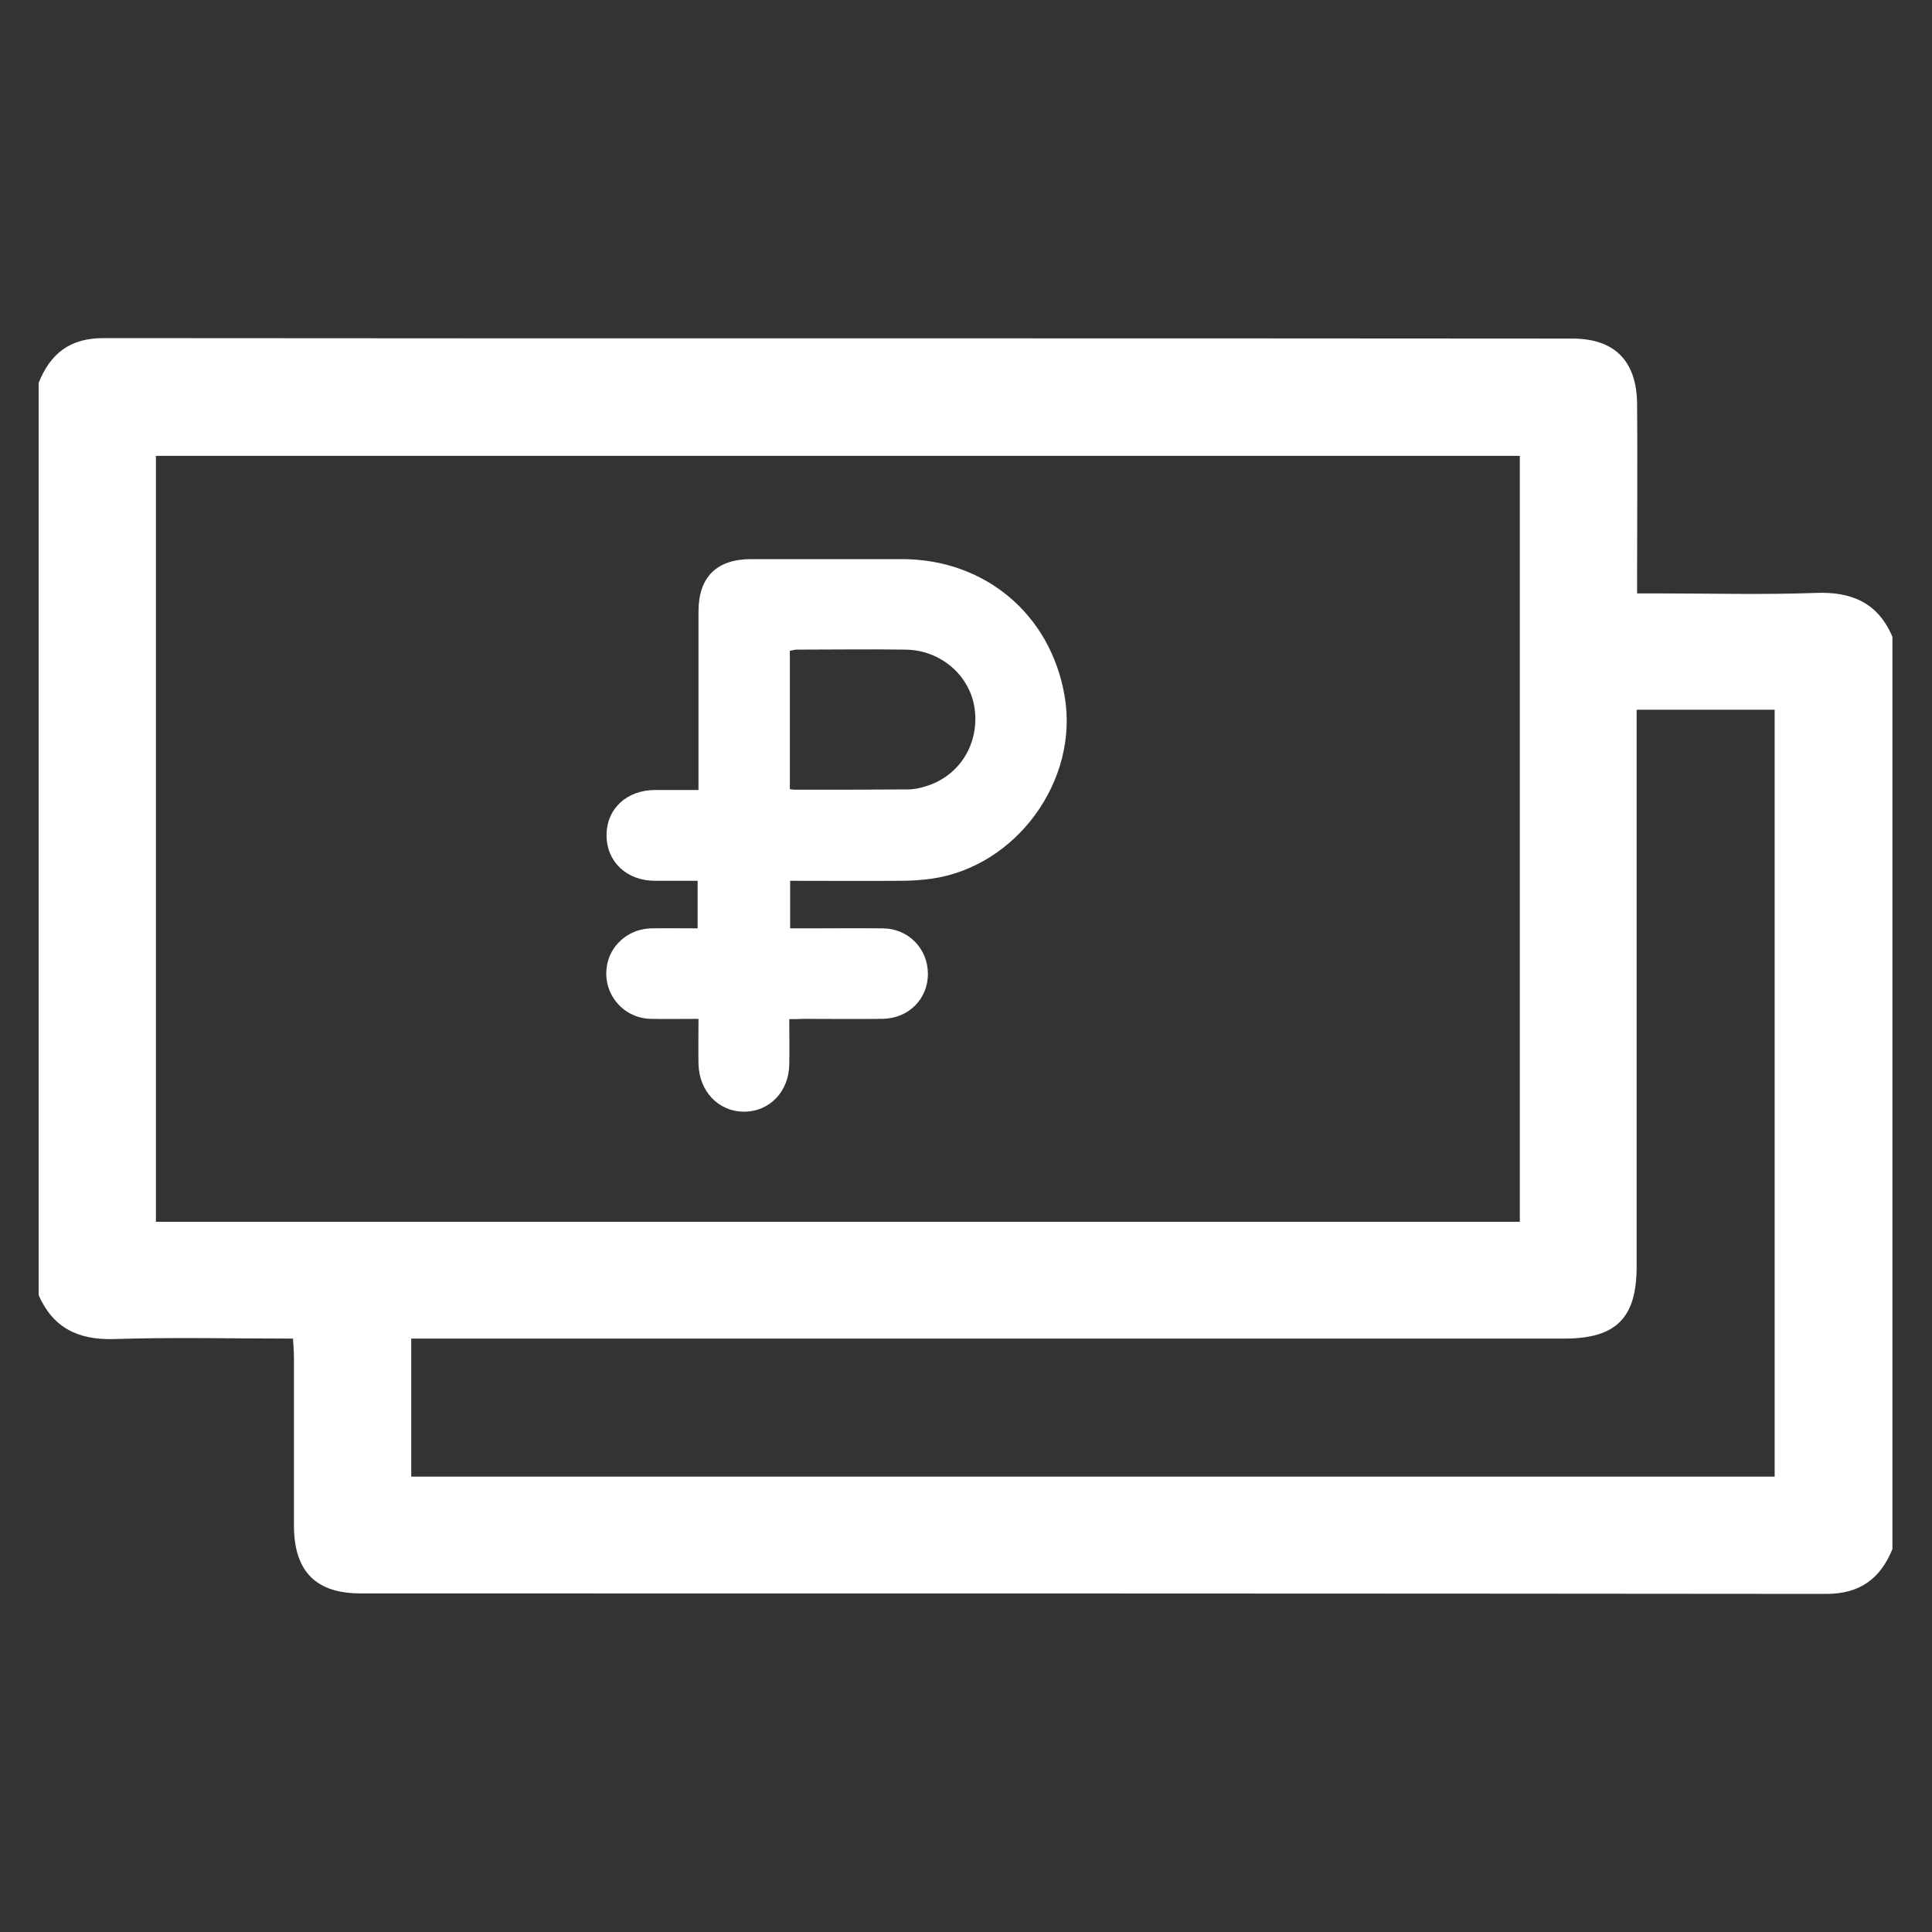
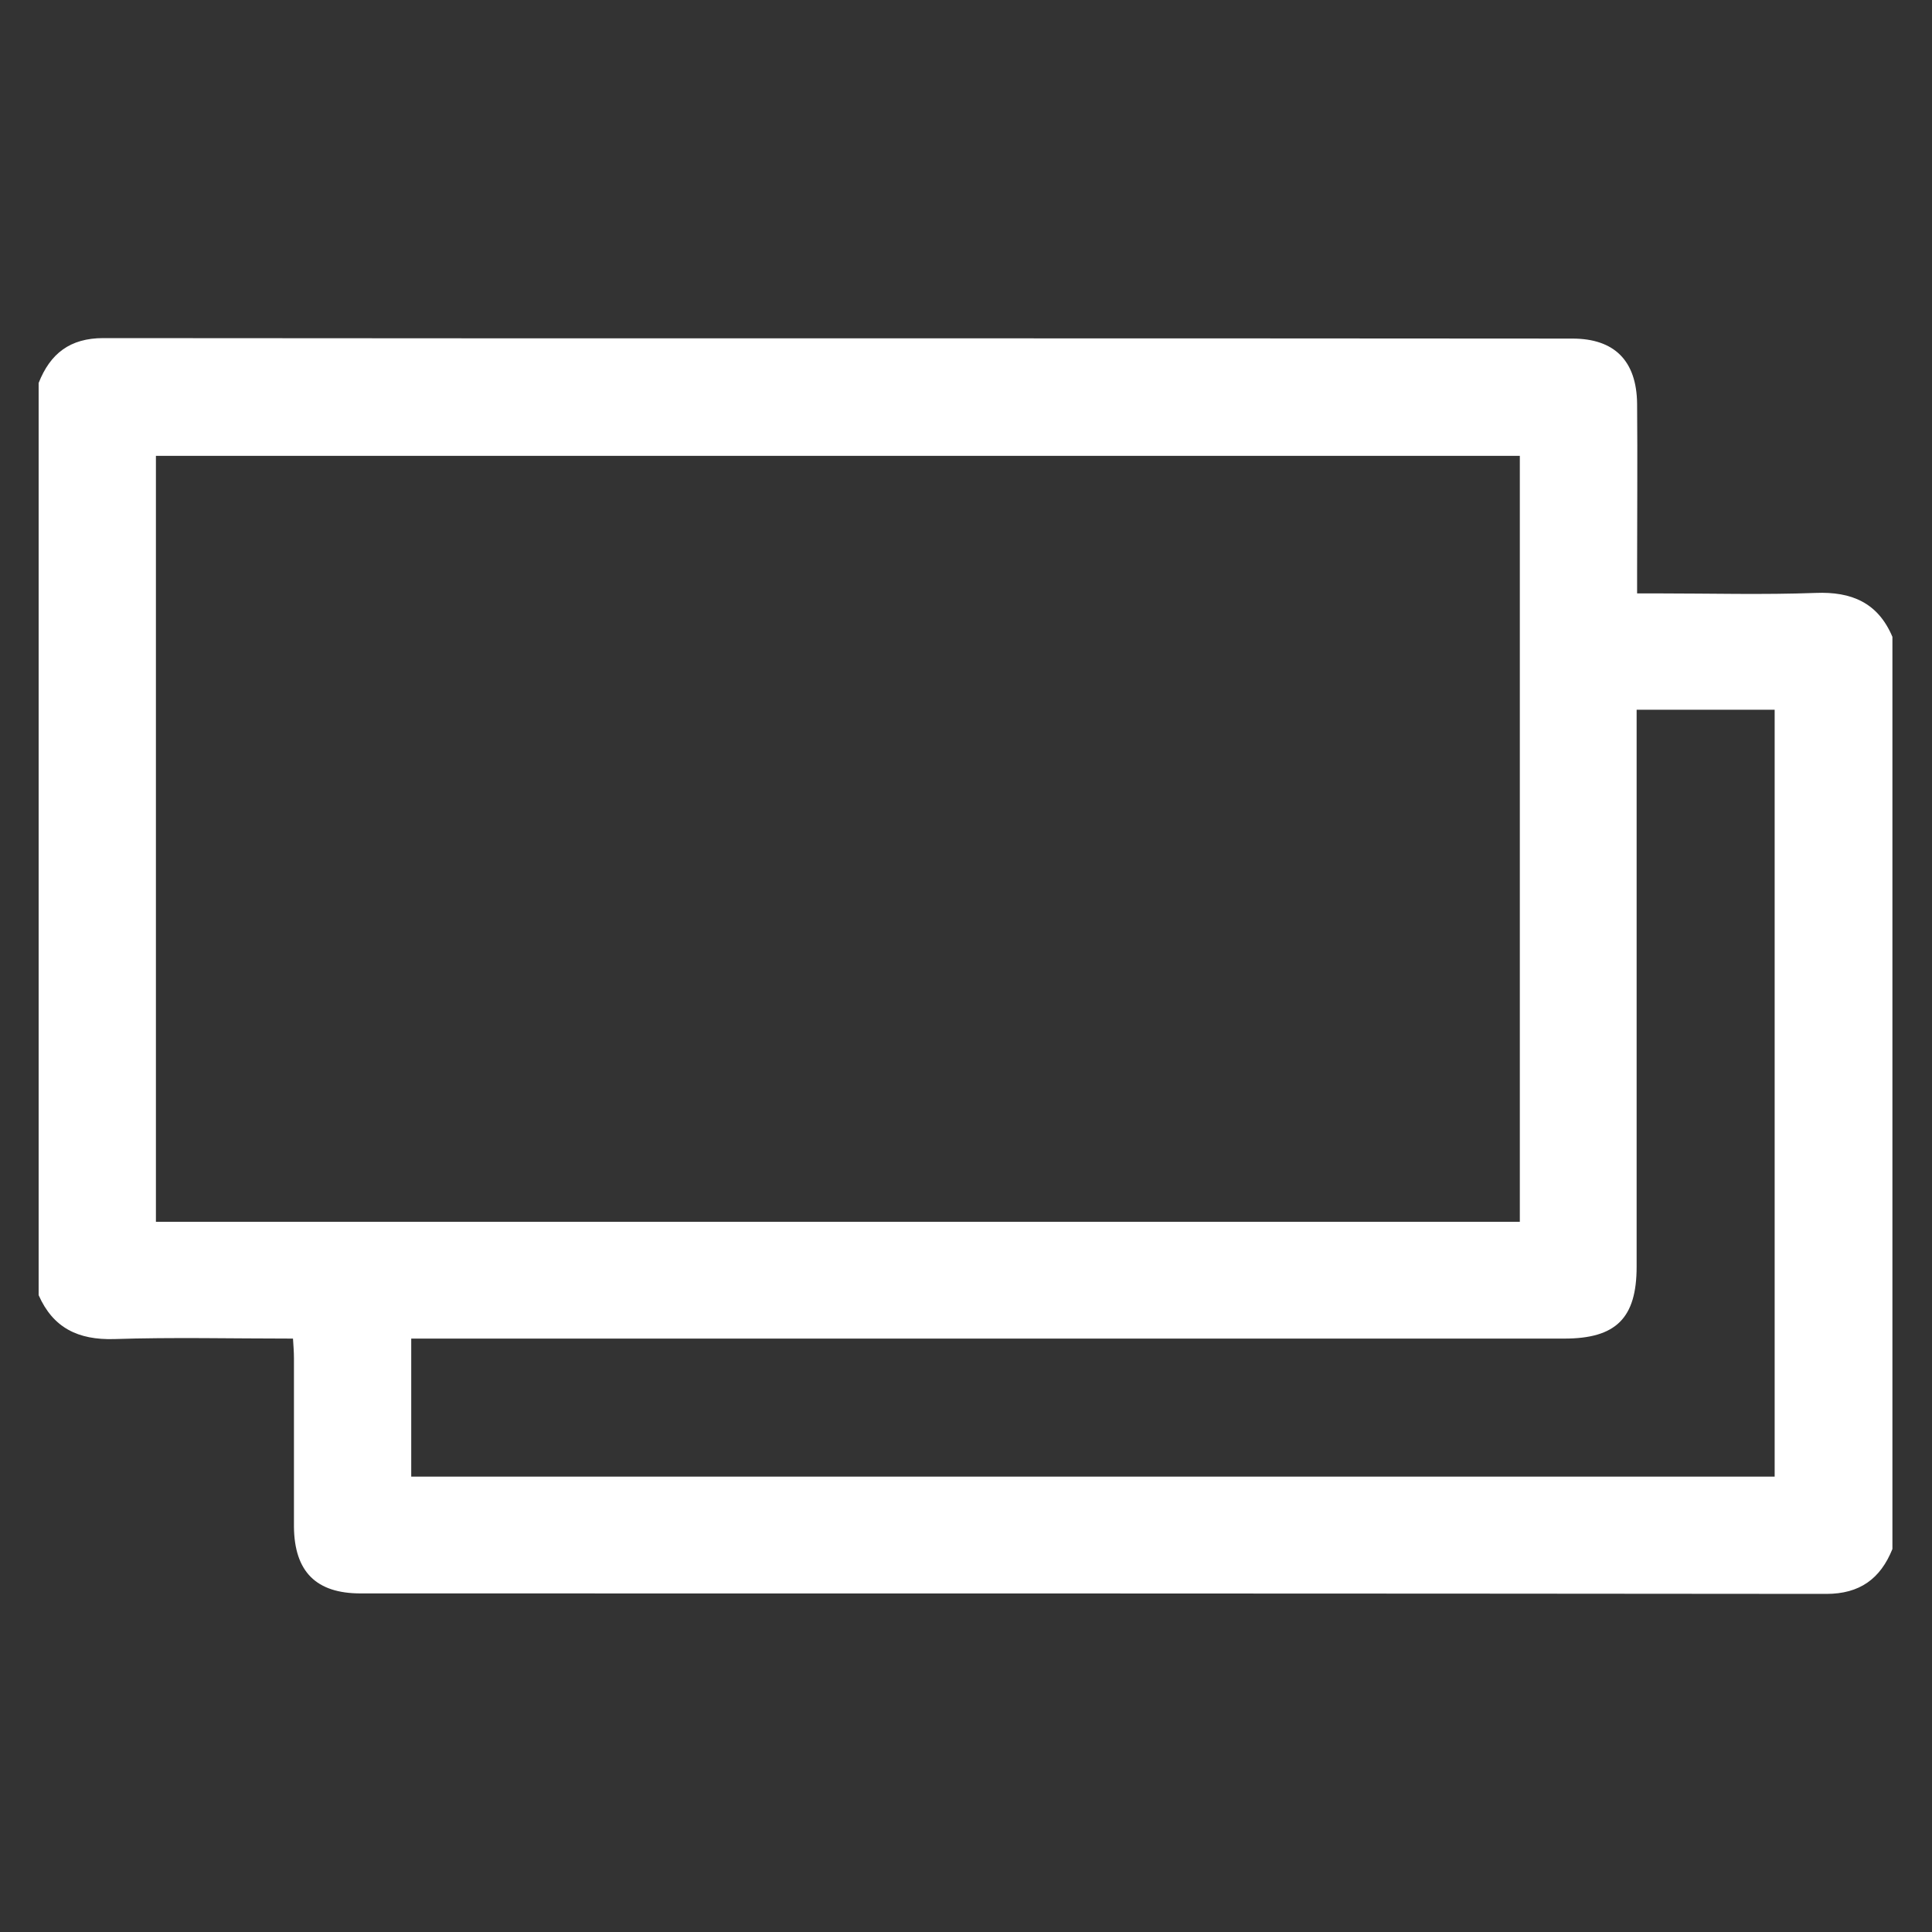
<svg xmlns="http://www.w3.org/2000/svg" width="400" height="400" viewBox="0 0 400 400" fill="none">
  <rect x="0" y="0" width="400" height="400" fill="#333333" stroke="none" />
-   <path d="M8 268.148C8 205.196 8 142.244 8 79.293C10.398 73.198 14.495 70 21.39 70C122.812 70.1 224.134 70 325.556 70.1C334.249 70.1 338.846 74.696 338.945 83.59C339.045 95.181 338.945 106.772 338.945 118.463C338.945 119.762 338.945 121.161 338.945 122.859C340.644 122.859 342.043 122.859 343.342 122.859C354.234 122.859 365.025 123.159 375.917 122.759C383.311 122.46 388.807 124.758 391.805 131.852C391.805 194.804 391.805 257.756 391.805 320.707C389.307 326.902 385.01 330 378.115 330C276.893 329.9 175.771 329.9 74.649 329.9C65.456 329.9 60.959 325.404 60.859 316.111C60.859 304.52 60.859 292.929 60.859 281.238C60.859 279.939 60.759 278.64 60.66 277.141C47.969 277.141 35.779 276.841 23.588 277.241C16.194 277.44 10.998 274.942 8 268.148ZM314.664 252.959C314.664 200 314.664 147.241 314.664 94.381C220.337 94.381 126.309 94.381 32.281 94.381C32.281 147.44 32.281 200.2 32.281 252.959C126.509 252.959 220.537 252.959 314.664 252.959ZM338.846 146.941C338.846 148.939 338.846 150.538 338.846 152.137C338.846 188.809 338.846 225.58 338.846 262.252C338.846 272.944 334.549 277.141 323.857 277.141C245.817 277.141 167.777 277.141 89.737 277.141C88.138 277.141 86.639 277.141 85.141 277.141C85.141 287.033 85.141 296.326 85.141 305.719C179.468 305.719 273.396 305.719 367.424 305.719C367.424 252.66 367.424 199.8 367.424 146.941C357.831 146.941 348.638 146.941 338.846 146.941Z" fill="white" />
-   <path d="M163.412 211.004C163.412 214.345 163.471 217.329 163.412 220.313C163.352 225.982 159.354 230.16 154.043 230.16C148.733 230.16 144.735 225.923 144.615 220.253C144.556 217.27 144.615 214.286 144.615 210.944C141.274 210.944 137.992 211.004 134.77 210.944C128.623 210.825 124.327 205.096 125.819 199.188C126.833 195.189 130.533 192.265 134.889 192.205C137.992 192.146 141.154 192.205 144.436 192.205C144.436 188.923 144.436 185.76 144.436 182.359C141.512 182.359 138.529 182.359 135.605 182.359C129.757 182.359 125.58 178.42 125.58 172.93C125.58 167.44 129.757 163.561 135.665 163.561C138.588 163.561 141.453 163.561 144.615 163.561C144.615 162.606 144.615 161.83 144.615 161.054C144.615 149.596 144.615 138.079 144.615 126.621C144.615 119.46 148.375 115.76 155.535 115.76C165.977 115.76 176.42 115.76 186.862 115.76C203.928 115.819 217.474 127.158 220.397 143.987C223.5 161.532 210.432 179.494 192.77 181.941C190.622 182.239 188.473 182.359 186.325 182.359C178.807 182.418 171.288 182.359 163.591 182.359C163.591 185.641 163.591 188.804 163.591 192.205C164.963 192.205 166.276 192.205 167.589 192.205C172.661 192.205 177.733 192.146 182.805 192.205C188.115 192.265 192.113 196.443 192.113 201.634C192.113 206.886 188.056 210.884 182.685 210.944C177.196 211.004 171.646 210.944 166.156 210.944C165.261 211.004 164.486 211.004 163.412 211.004ZM163.531 163.382C164.008 163.441 164.307 163.501 164.665 163.501C172.422 163.501 180.179 163.501 187.936 163.441C189.249 163.441 190.622 163.143 191.875 162.725C198.737 160.577 202.795 153.893 201.78 146.672C200.825 139.869 194.799 134.618 187.578 134.498C180.06 134.379 172.541 134.498 164.963 134.498C164.486 134.498 164.008 134.677 163.531 134.737C163.531 144.405 163.531 153.833 163.531 163.382Z" fill="white" />
+   <path d="M8 268.148C8 205.196 8 142.244 8 79.293C10.398 73.198 14.495 70 21.39 70C122.812 70.1 224.134 70 325.556 70.1C334.249 70.1 338.846 74.696 338.945 83.59C339.045 95.181 338.945 106.772 338.945 118.463C338.945 119.762 338.945 121.161 338.945 122.859C340.644 122.859 342.043 122.859 343.342 122.859C354.234 122.859 365.025 123.159 375.917 122.759C383.311 122.46 388.807 124.758 391.805 131.852C391.805 194.804 391.805 257.756 391.805 320.707C389.307 326.902 385.01 330 378.115 330C276.893 329.9 175.771 329.9 74.649 329.9C65.456 329.9 60.959 325.404 60.859 316.111C60.859 304.52 60.859 292.929 60.859 281.238C60.859 279.939 60.759 278.64 60.66 277.141C47.969 277.141 35.779 276.841 23.588 277.241C16.194 277.44 10.998 274.942 8 268.148ZM314.664 252.959C314.664 200 314.664 147.241 314.664 94.381C220.337 94.381 126.309 94.381 32.281 94.381C32.281 147.44 32.281 200.2 32.281 252.959ZM338.846 146.941C338.846 148.939 338.846 150.538 338.846 152.137C338.846 188.809 338.846 225.58 338.846 262.252C338.846 272.944 334.549 277.141 323.857 277.141C245.817 277.141 167.777 277.141 89.737 277.141C88.138 277.141 86.639 277.141 85.141 277.141C85.141 287.033 85.141 296.326 85.141 305.719C179.468 305.719 273.396 305.719 367.424 305.719C367.424 252.66 367.424 199.8 367.424 146.941C357.831 146.941 348.638 146.941 338.846 146.941Z" fill="white" />
</svg>